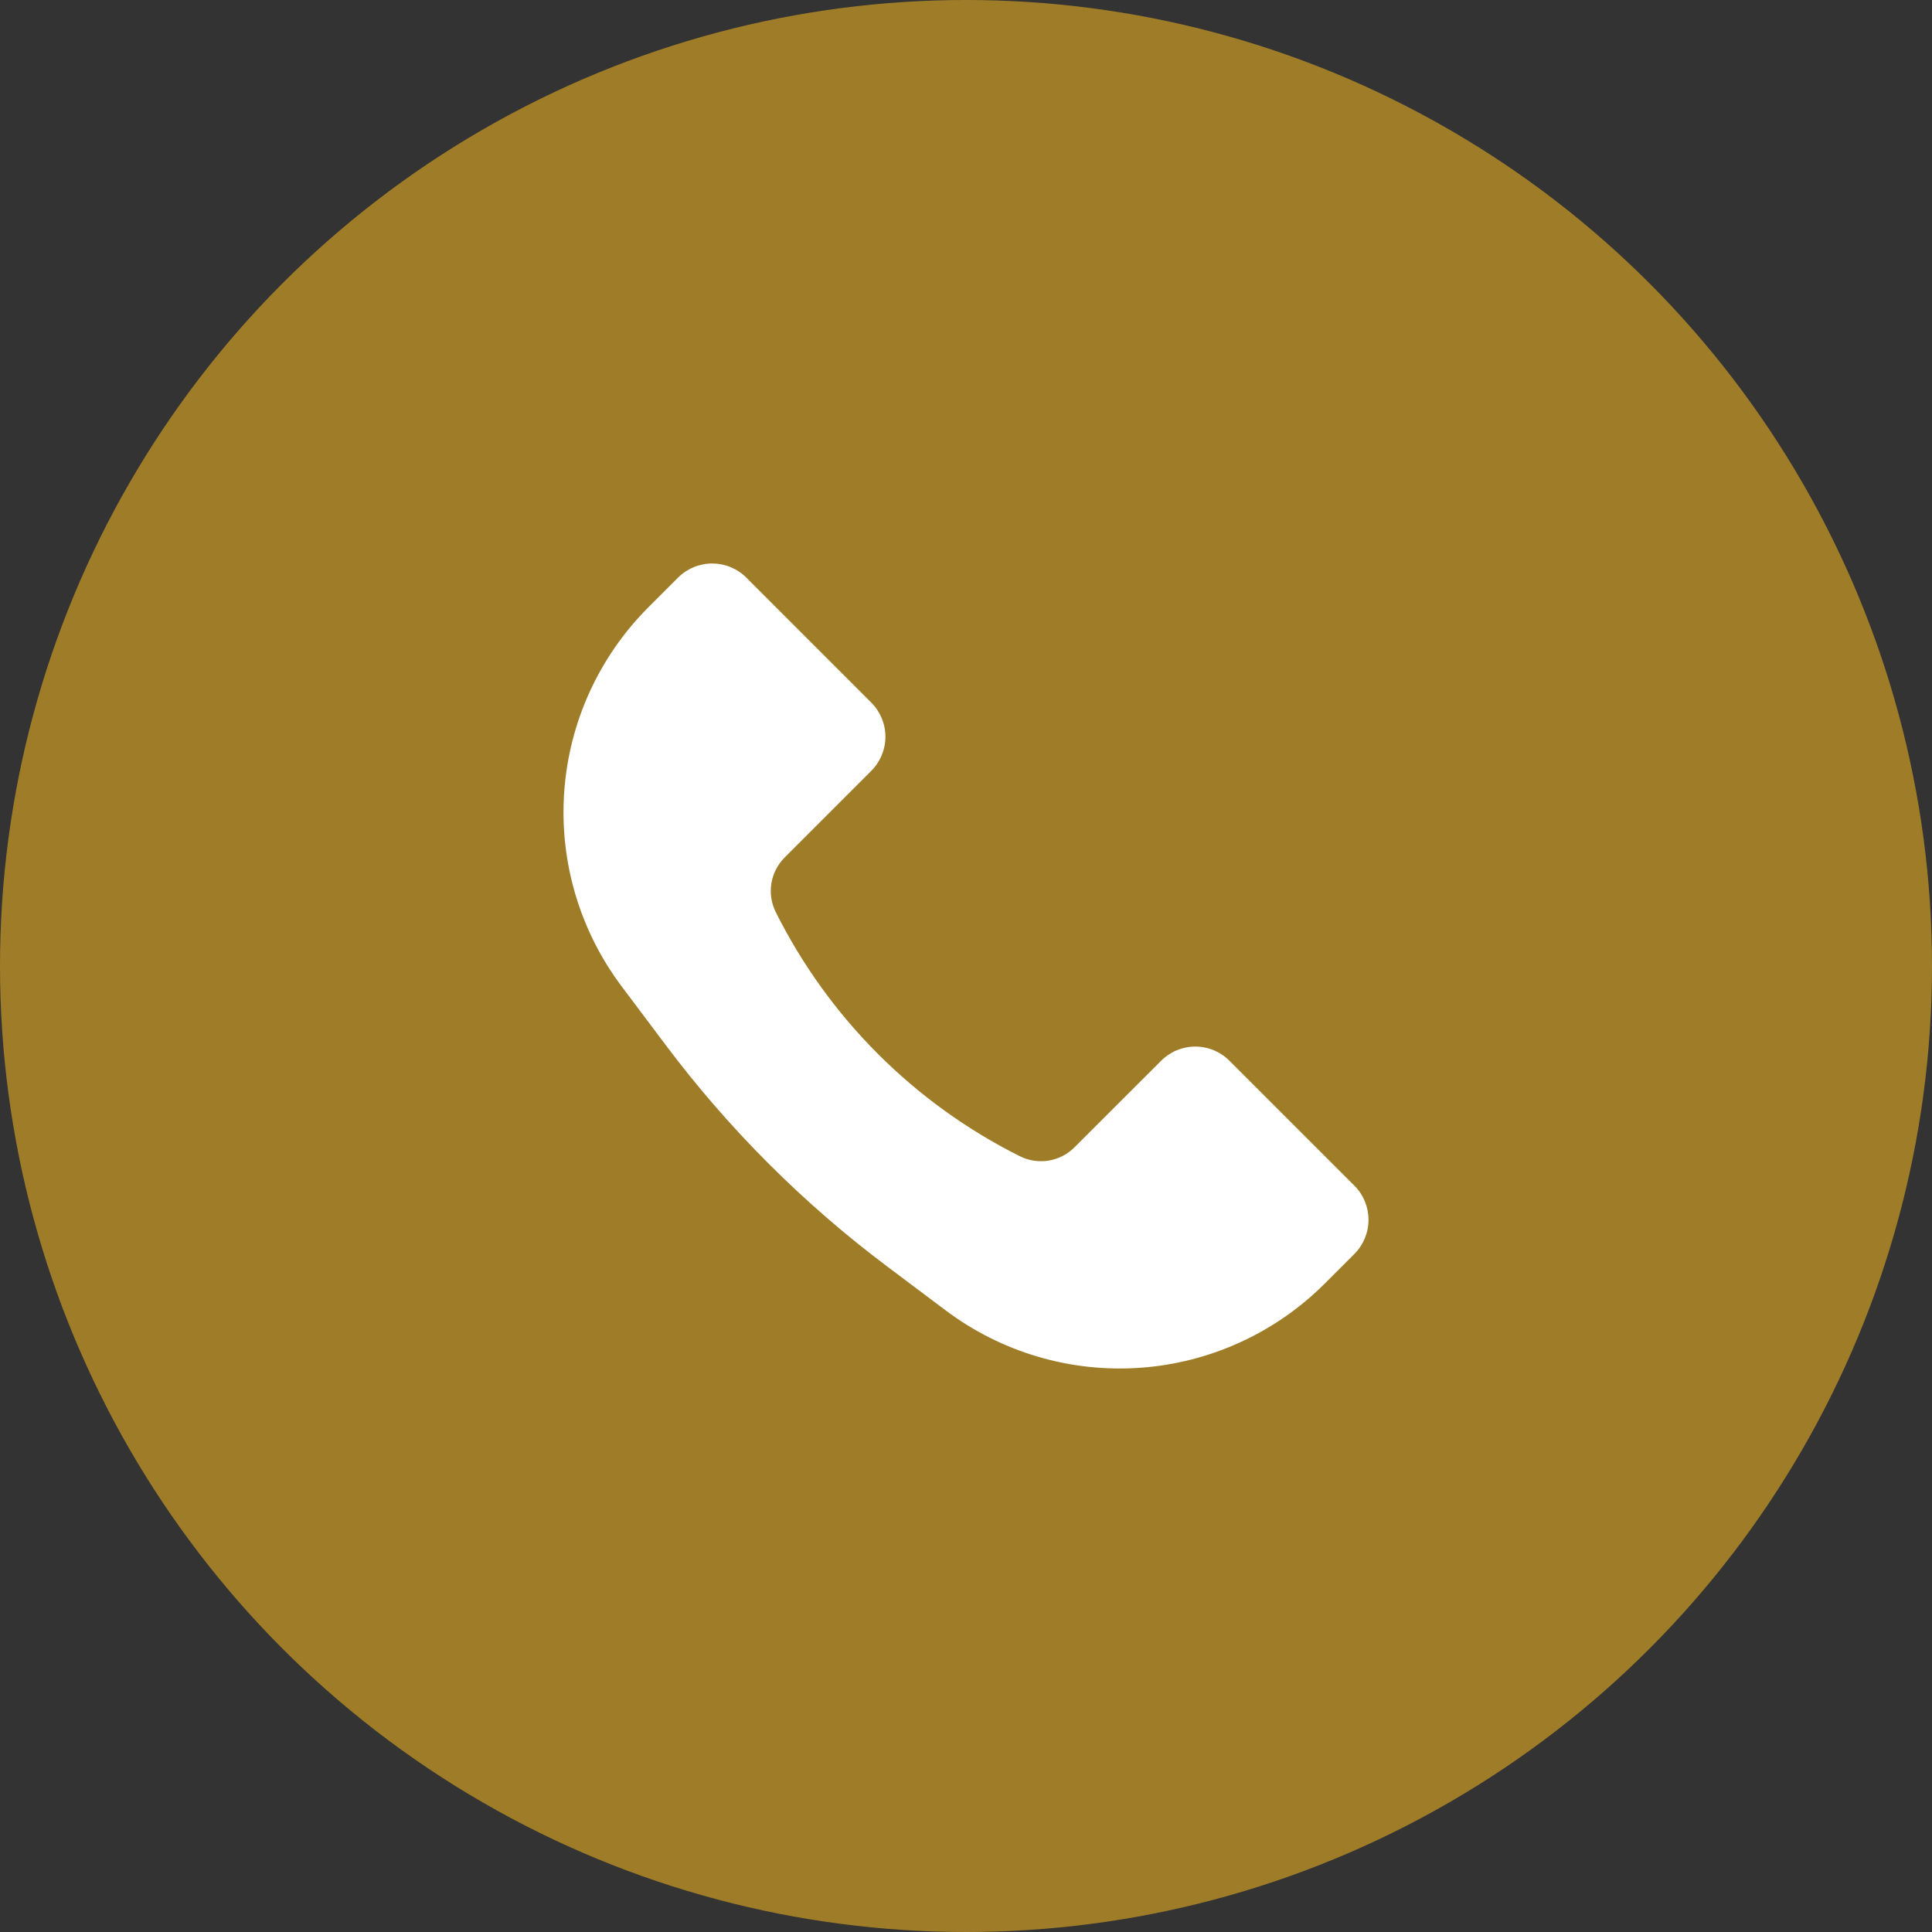
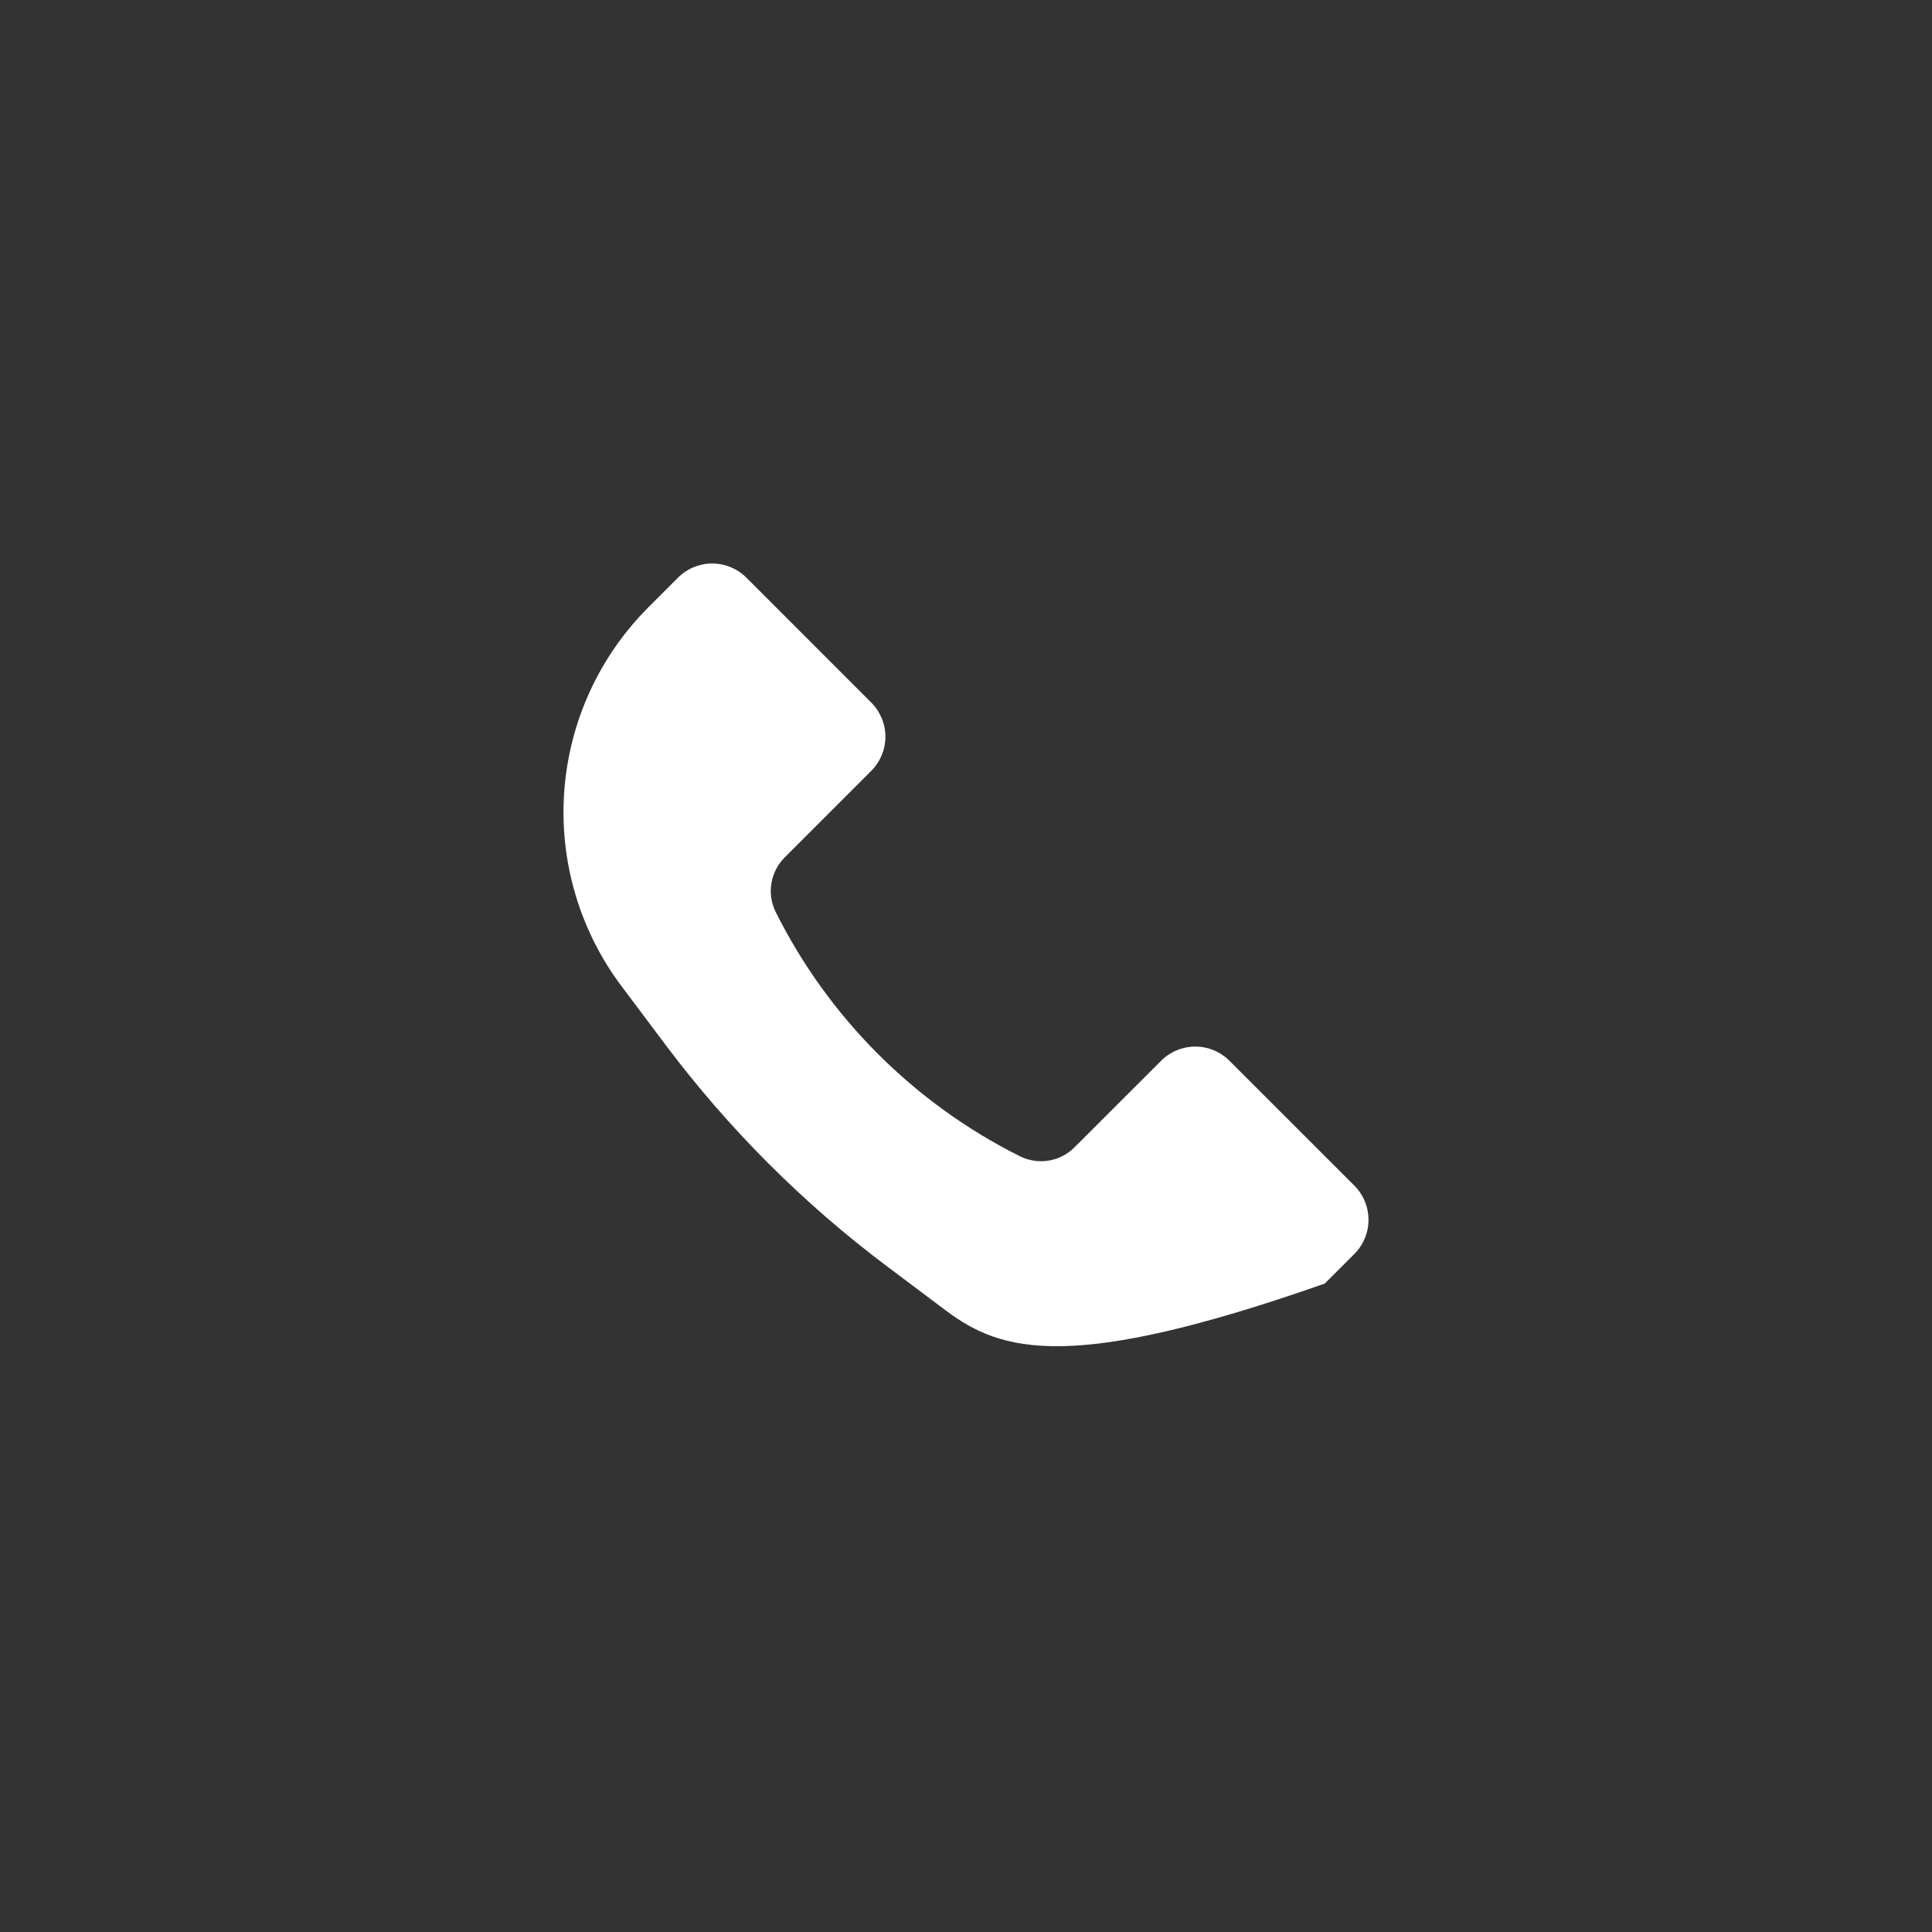
<svg xmlns="http://www.w3.org/2000/svg" width="48" height="48" viewBox="0 0 48 48" fill="none">
  <rect x="0" y="0" width="48" height="48" fill="#333333" stroke="none" />
-   <circle cx="24" cy="24" r="24" fill="#9F7D28" />
-   <path d="M16.11 15.087L16.846 14.351C17.071 14.126 17.376 14 17.694 14C18.012 14 18.318 14.126 18.543 14.351L21.646 17.455C21.871 17.68 21.998 17.985 21.998 18.304C21.998 18.622 21.871 18.927 21.646 19.152L19.494 21.304C19.32 21.479 19.204 21.704 19.165 21.949C19.125 22.193 19.164 22.443 19.275 22.664C20.587 25.287 22.713 27.413 25.336 28.725C25.557 28.836 25.807 28.874 26.052 28.835C26.296 28.795 26.521 28.68 26.696 28.504L28.848 26.354C29.073 26.129 29.378 26.002 29.696 26.002C30.015 26.002 30.32 26.129 30.545 26.354L33.649 29.457C33.874 29.682 34 29.988 34 30.306C34 30.624 33.874 30.929 33.649 31.154L32.913 31.89C31.687 33.116 30.06 33.859 28.331 33.982C26.602 34.105 24.887 33.6 23.5 32.56L22.05 31.471C19.957 29.902 18.098 28.043 16.529 25.95L15.44 24.5C14.4 23.113 13.895 21.398 14.018 19.669C14.141 17.94 14.884 16.313 16.11 15.087Z" fill="white" />
+   <path d="M16.11 15.087L16.846 14.351C17.071 14.126 17.376 14 17.694 14C18.012 14 18.318 14.126 18.543 14.351L21.646 17.455C21.871 17.68 21.998 17.985 21.998 18.304C21.998 18.622 21.871 18.927 21.646 19.152L19.494 21.304C19.32 21.479 19.204 21.704 19.165 21.949C19.125 22.193 19.164 22.443 19.275 22.664C20.587 25.287 22.713 27.413 25.336 28.725C25.557 28.836 25.807 28.874 26.052 28.835C26.296 28.795 26.521 28.68 26.696 28.504L28.848 26.354C29.073 26.129 29.378 26.002 29.696 26.002C30.015 26.002 30.32 26.129 30.545 26.354L33.649 29.457C33.874 29.682 34 29.988 34 30.306C34 30.624 33.874 30.929 33.649 31.154L32.913 31.89C26.602 34.105 24.887 33.6 23.5 32.56L22.05 31.471C19.957 29.902 18.098 28.043 16.529 25.95L15.44 24.5C14.4 23.113 13.895 21.398 14.018 19.669C14.141 17.94 14.884 16.313 16.11 15.087Z" fill="white" />
</svg>